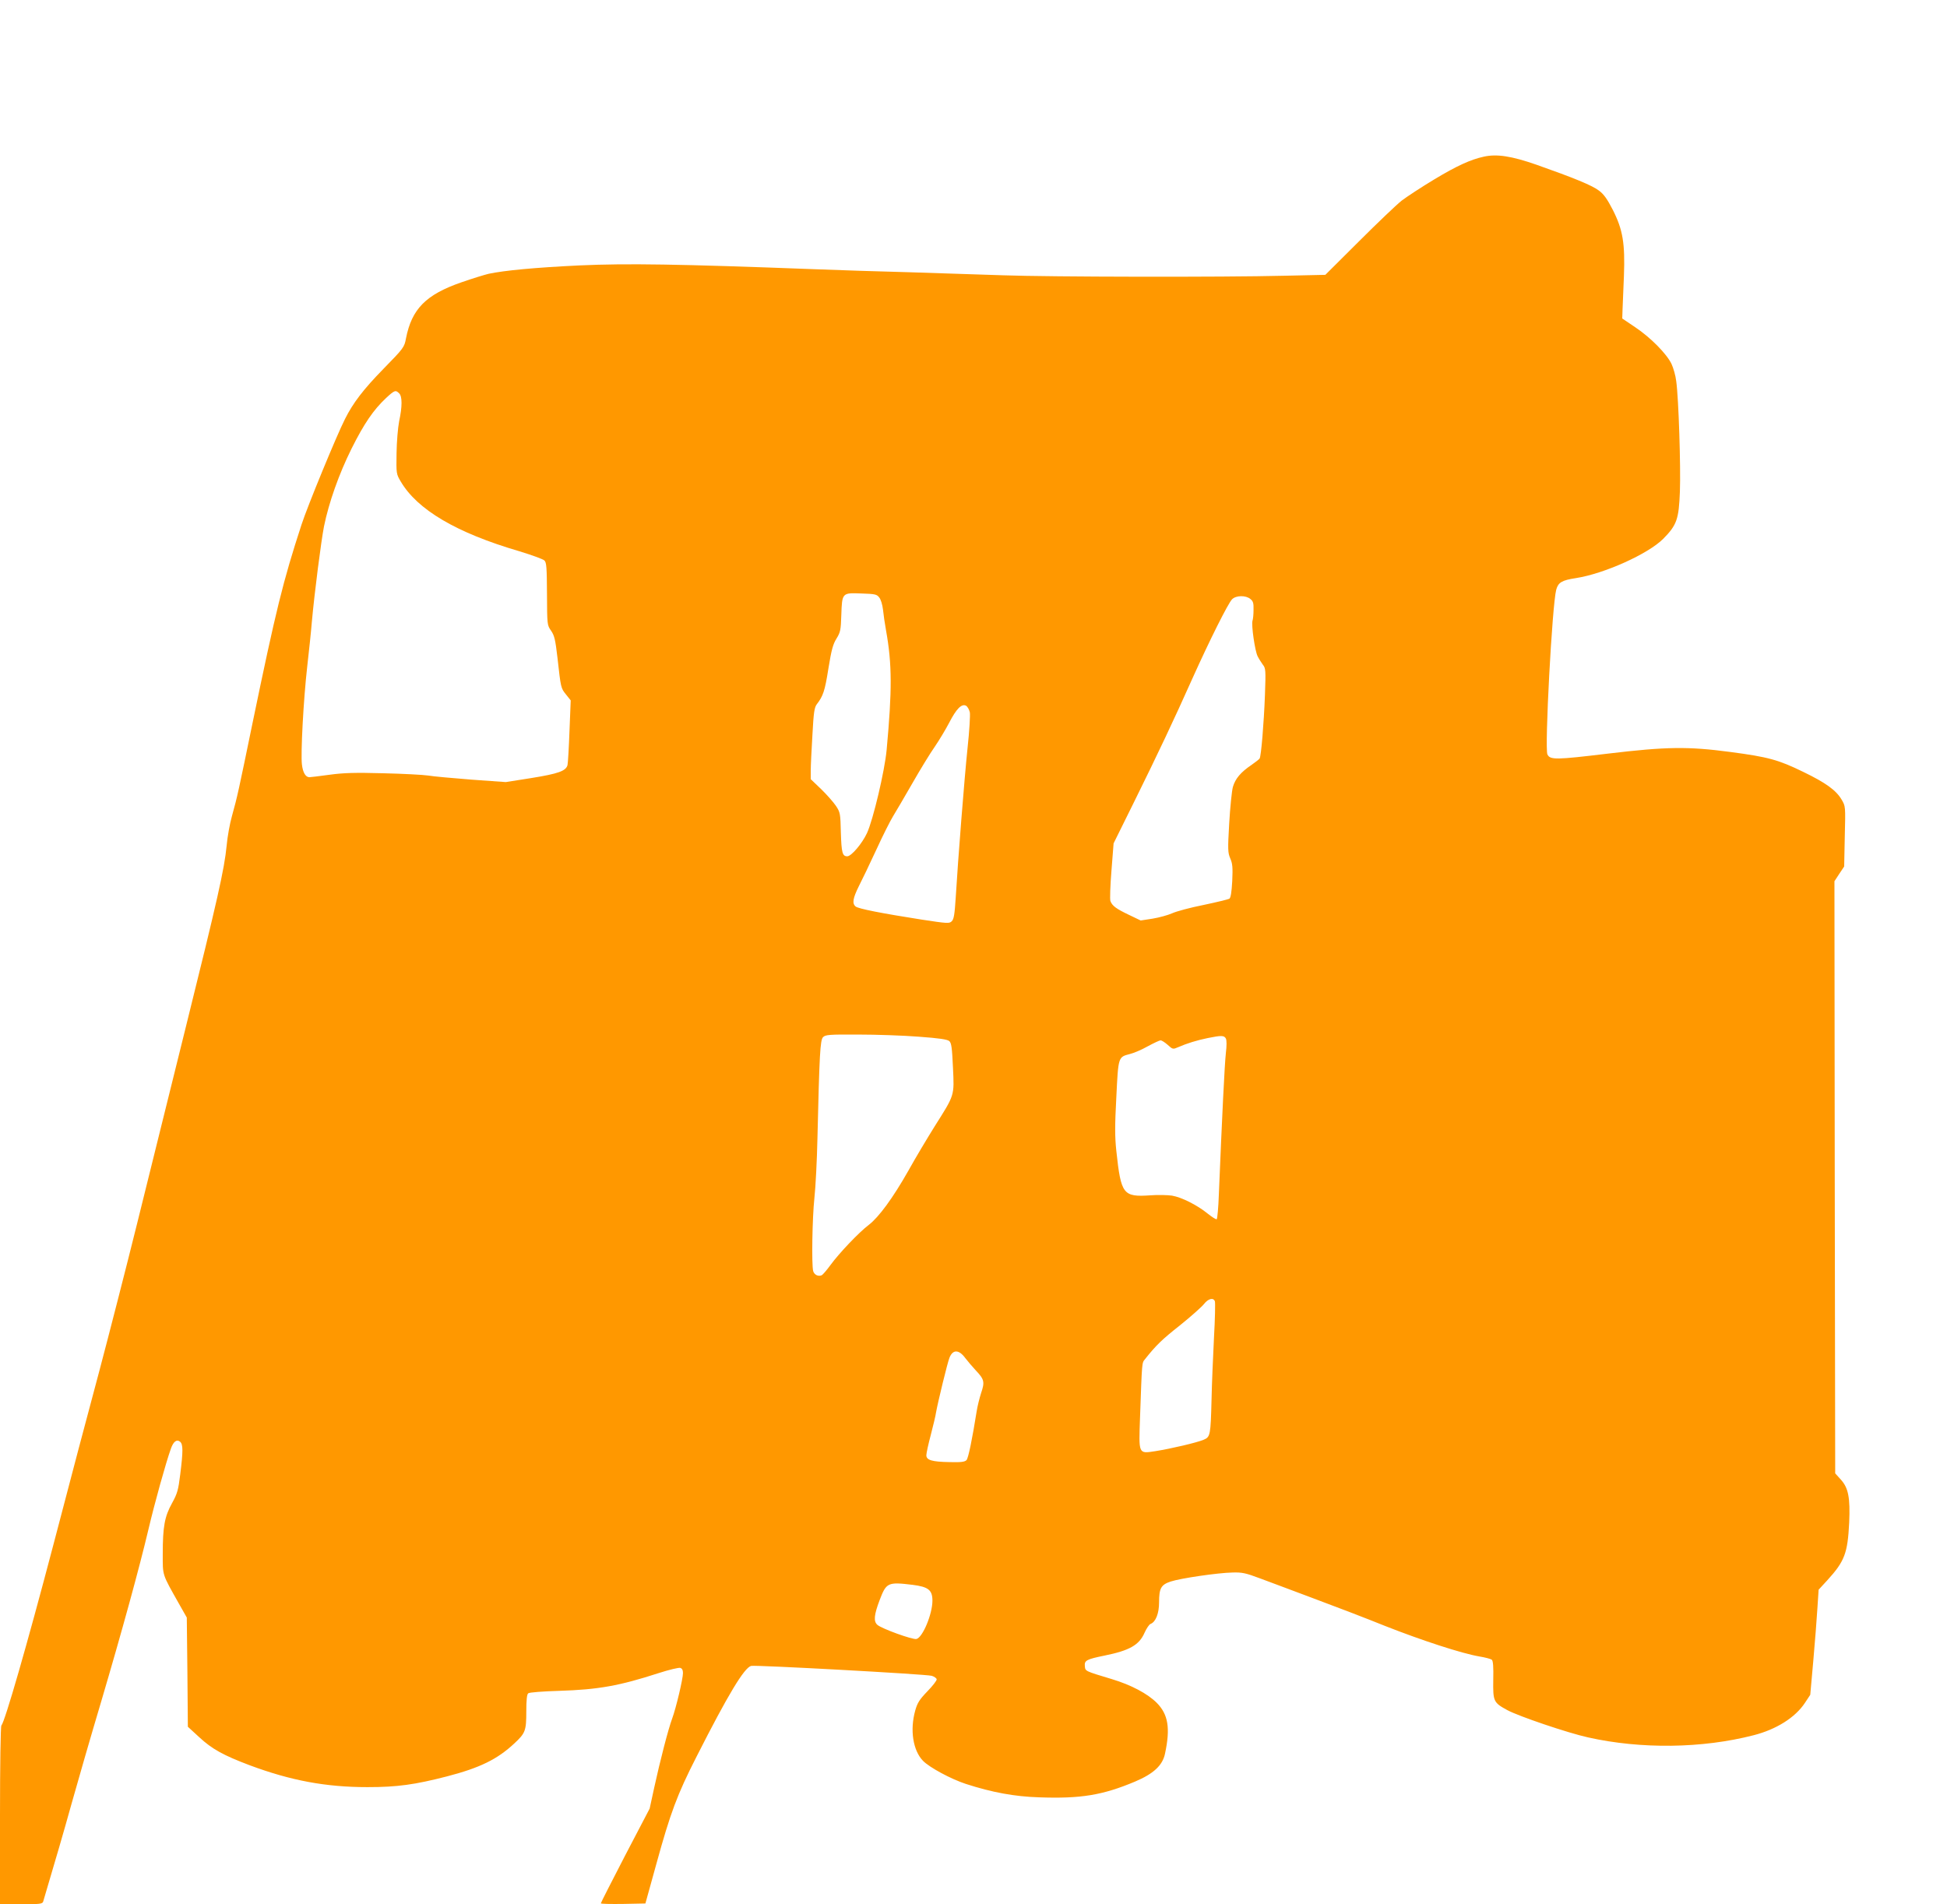
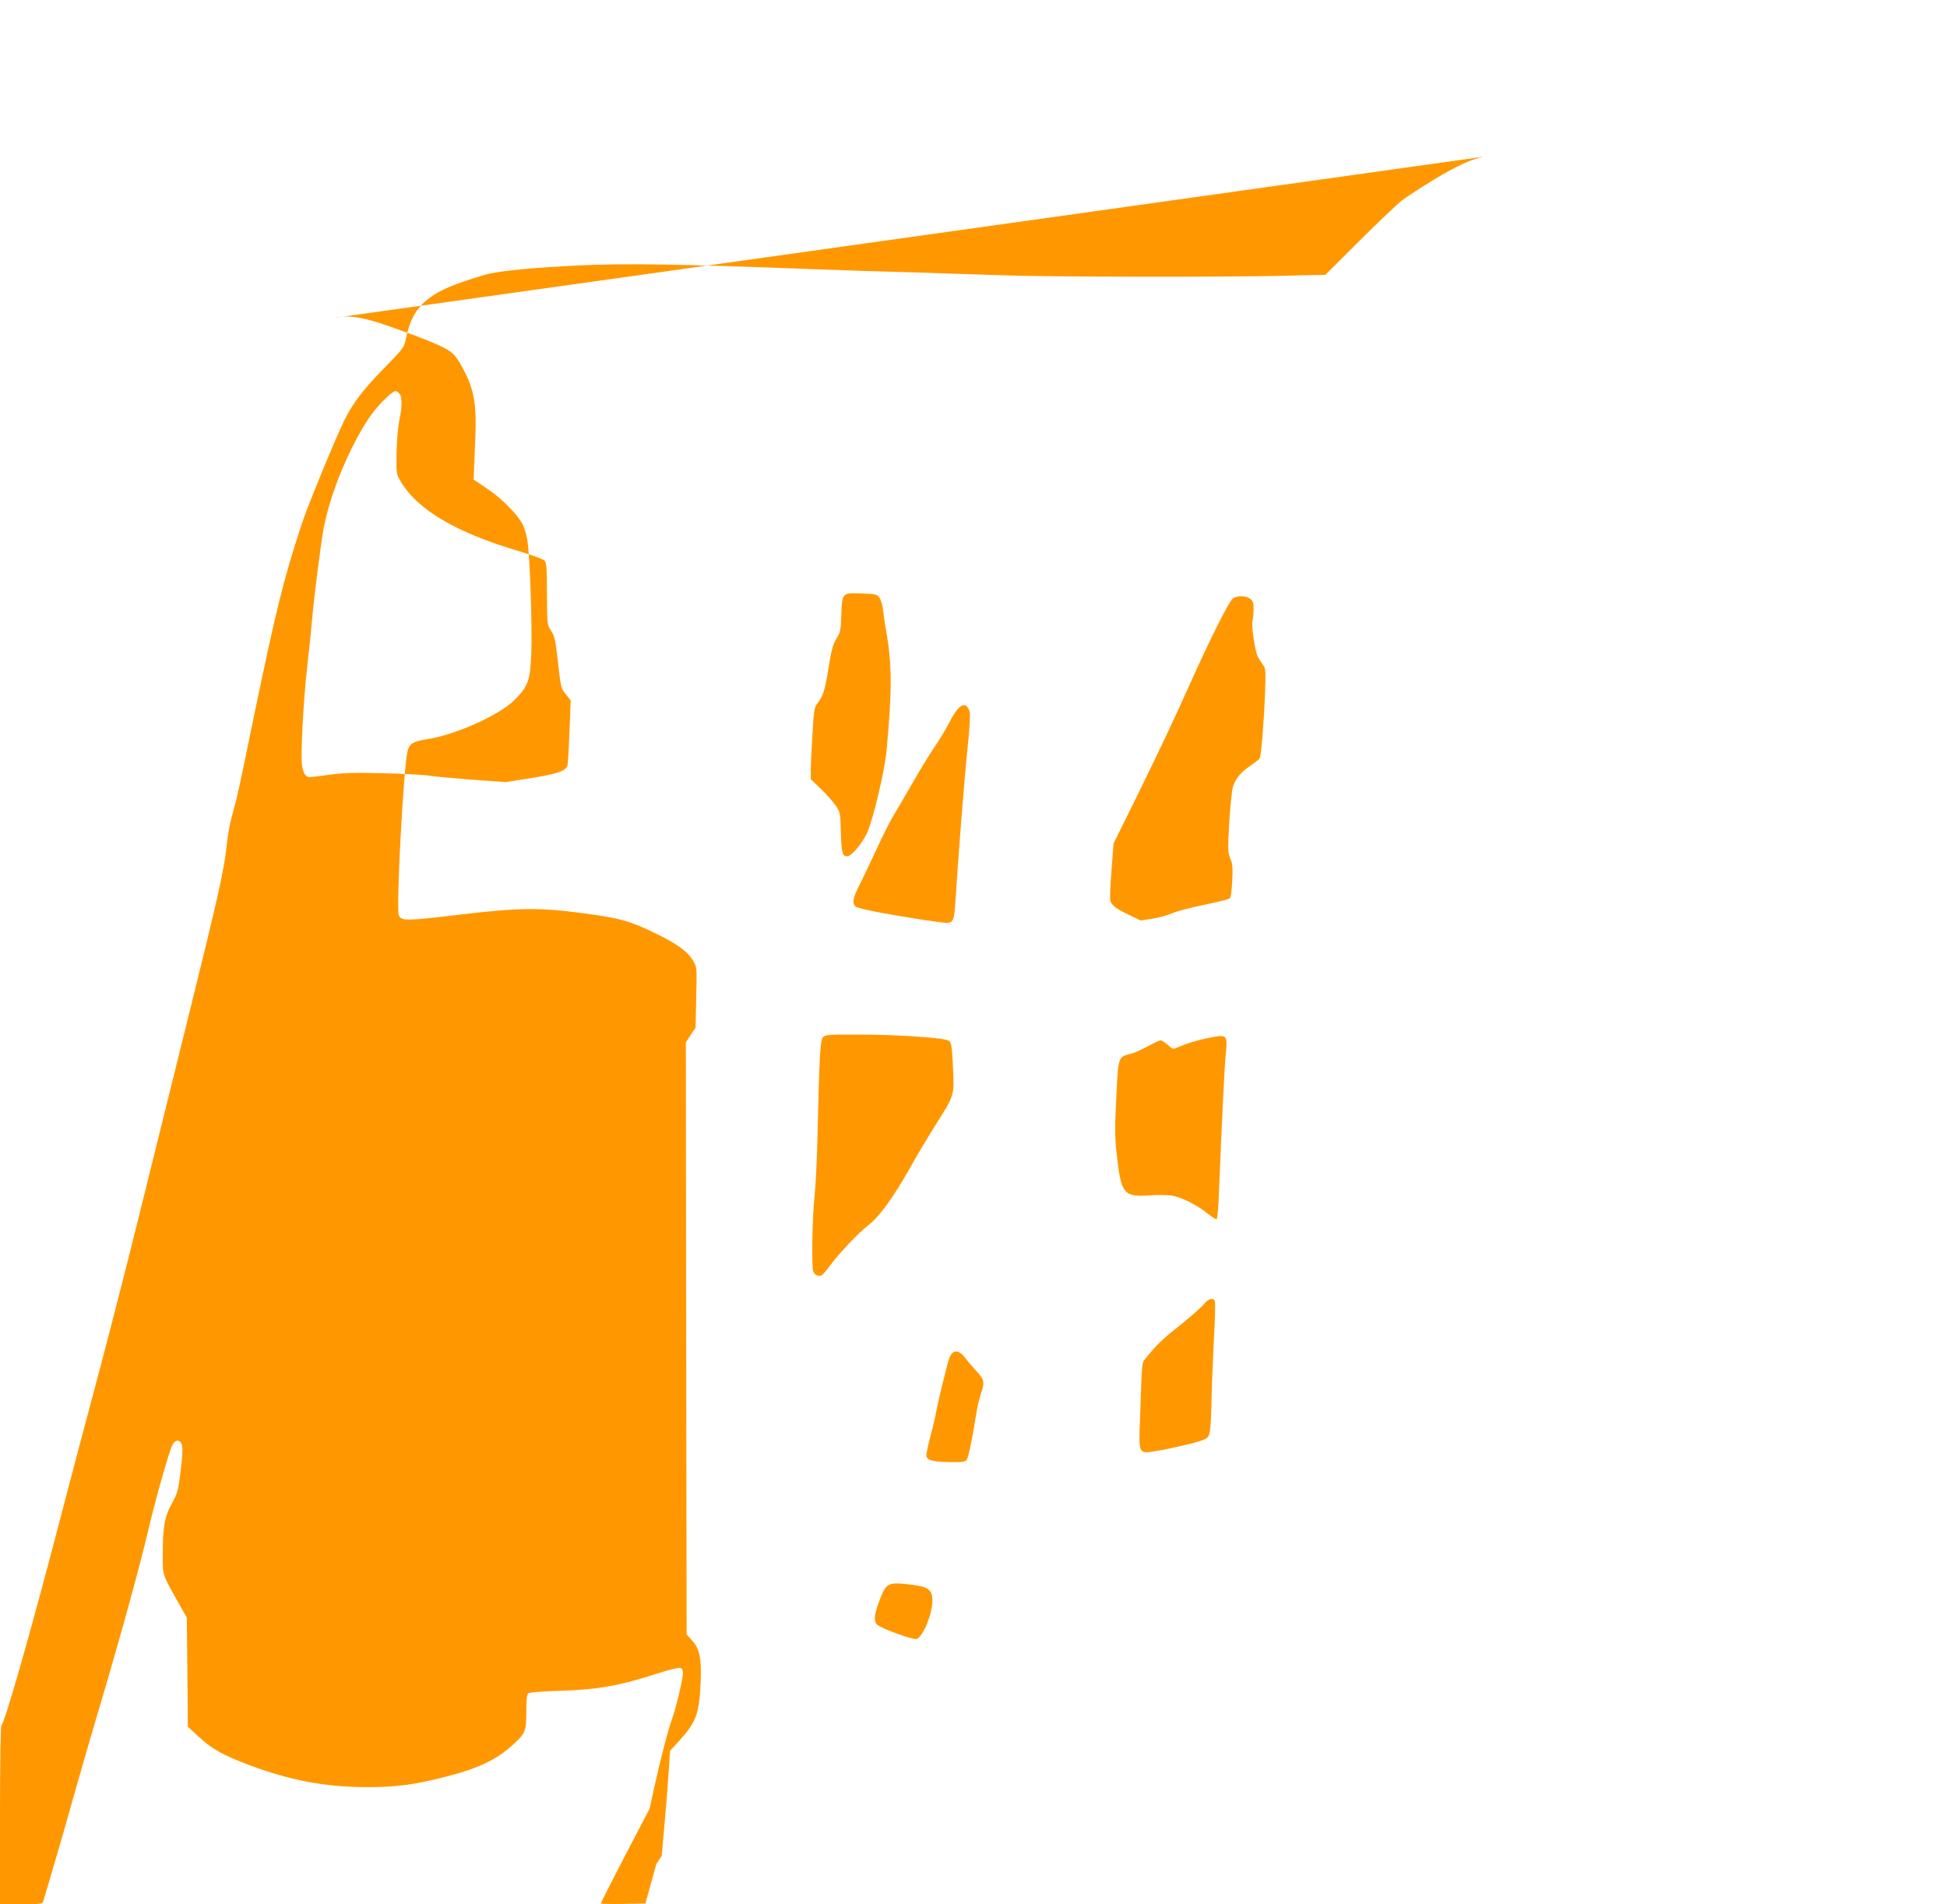
<svg xmlns="http://www.w3.org/2000/svg" version="1.0" width="1280pt" height="1252pt" viewBox="0 0 1280 1252" preserveAspectRatio="xMidYMid meet">
  <g transform="translate(0,1252) scale(0.1,-0.1)" fill="#ff9800" stroke="none">
-     <path d="M9755 11490 c-87 -19 -177 -60 -325 -149 -85 -51 -182 -115 -215 -140 -33 -26 -160 -147 -281 -268 l-221 -220 -273 -6 c-393 -10 -1540 -8 -1845 3 -143 5 -420 14 -615 20 -195 5 -476 14 -625 20 -899 34 -1233 39 -1545 25 -292 -14 -493 -33 -597 -55 -26 -6 -107 -31 -179 -56 -234 -81 -327 -175 -365 -369 -11 -58 -14 -63 -148 -200 -132 -135 -200 -224 -253 -330 -55 -108 -248 -577 -286 -695 -122 -374 -168 -561 -322 -1305 -91 -442 -100 -485 -135 -610 -14 -49 -30 -137 -35 -195 -15 -155 -60 -353 -269 -1195 -104 -418 -248 -1001 -321 -1295 -73 -294 -184 -726 -246 -960 -63 -234 -200 -751 -304 -1150 -173 -658 -318 -1160 -341 -1185 -5 -5 -9 -259 -9 -592 l0 -583 139 0 c124 0 140 2 145 18 87 294 128 433 189 652 41 146 126 441 190 655 140 474 253 886 313 1140 41 174 113 433 147 529 17 49 39 65 61 47 20 -17 20 -62 1 -214 -13 -105 -19 -126 -54 -190 -49 -88 -61 -155 -61 -333 0 -147 -6 -128 107 -329 l51 -90 4 -359 3 -359 74 -68 c85 -79 160 -120 332 -185 271 -101 501 -144 775 -144 195 0 311 16 524 71 215 56 330 112 442 217 72 67 78 83 78 210 0 76 4 113 13 119 6 6 98 13 202 16 258 8 397 33 656 117 68 22 132 37 141 34 12 -3 18 -15 18 -34 0 -38 -46 -232 -71 -299 -26 -70 -80 -280 -118 -454 l-30 -138 -161 -308 c-88 -170 -160 -311 -160 -315 0 -4 66 -5 146 -4 l147 3 72 260 c93 338 137 456 264 705 209 412 314 585 359 597 31 7 1145 -54 1187 -65 17 -5 31 -15 33 -23 1 -8 -26 -43 -61 -79 -52 -54 -66 -76 -80 -126 -36 -128 -15 -263 51 -331 43 -44 184 -120 282 -152 173 -56 321 -83 480 -88 275 -10 419 14 631 103 123 52 182 107 198 184 36 168 21 258 -54 334 -61 61 -169 118 -295 156 -179 54 -175 52 -178 86 -4 37 12 45 130 69 163 33 227 69 262 149 13 29 31 56 40 59 34 13 56 69 56 142 0 93 13 116 77 137 64 21 307 57 405 59 64 2 87 -3 183 -39 61 -23 218 -81 350 -131 132 -49 344 -130 470 -181 241 -95 504 -181 621 -201 38 -6 74 -16 81 -21 9 -7 12 -46 10 -133 -2 -141 1 -149 93 -199 74 -40 398 -150 530 -179 348 -78 750 -73 1088 14 149 38 274 116 338 213 l35 53 20 224 c11 123 23 279 27 345 l8 122 58 63 c113 124 133 177 143 379 7 162 -5 227 -55 282 l-37 41 -3 1947 -2 1946 32 49 32 48 4 198 c5 198 5 198 -21 242 -36 61 -103 110 -252 182 -162 79 -229 98 -480 131 -278 37 -420 35 -805 -11 -342 -41 -379 -42 -397 -5 -19 40 31 982 58 1083 13 47 36 62 129 76 187 29 475 159 574 258 90 91 103 129 110 311 6 161 -8 609 -24 725 -4 37 -19 88 -31 114 -32 67 -138 174 -238 241 l-86 58 2 60 c1 32 5 131 9 219 8 215 -7 305 -73 435 -36 70 -59 103 -90 126 -45 35 -168 85 -412 171 -164 57 -260 72 -346 53z m-7131 -1556 c21 -20 21 -87 0 -184 -8 -42 -16 -134 -17 -210 -2 -133 -2 -136 27 -185 109 -186 366 -338 779 -459 82 -25 157 -52 166 -61 14 -13 16 -48 17 -220 1 -203 1 -205 27 -242 22 -32 28 -59 42 -178 22 -198 22 -199 56 -241 l31 -39 -8 -200 c-4 -109 -10 -211 -13 -225 -10 -39 -60 -57 -241 -86 l-165 -26 -225 16 c-124 10 -252 21 -285 27 -33 5 -166 12 -295 15 -187 5 -260 3 -355 -10 -65 -9 -125 -16 -131 -16 -25 0 -43 31 -49 83 -9 71 10 428 35 647 11 96 25 227 30 290 18 198 61 531 80 629 32 157 98 344 181 511 83 166 144 255 227 333 56 52 63 54 86 31z m3156 -1342 c11 -13 21 -47 25 -80 3 -31 12 -93 20 -137 40 -222 40 -393 4 -785 -13 -140 -89 -460 -129 -547 -32 -69 -103 -153 -130 -153 -32 0 -38 24 -42 156 -3 124 -4 133 -32 175 -16 24 -60 74 -97 110 l-69 66 0 56 c0 31 5 136 11 234 8 151 13 182 29 203 41 53 53 87 76 234 20 123 30 160 53 197 26 42 29 57 32 156 5 146 5 146 132 141 89 -3 101 -5 117 -26z m2440 -10 c19 -15 22 -28 21 -72 0 -29 -3 -62 -7 -72 -8 -28 16 -198 34 -233 8 -16 24 -41 34 -55 19 -23 20 -36 14 -200 -7 -186 -25 -402 -35 -417 -3 -5 -27 -24 -53 -42 -71 -48 -107 -90 -123 -146 -7 -27 -18 -135 -24 -239 -10 -173 -9 -192 7 -230 15 -34 17 -59 13 -149 -4 -73 -10 -110 -19 -116 -7 -4 -84 -23 -170 -41 -86 -17 -179 -42 -207 -55 -27 -12 -85 -28 -128 -35 l-78 -12 -77 37 c-84 40 -110 59 -122 91 -4 11 -1 101 7 200 l14 179 136 275 c158 320 261 538 383 811 112 249 234 493 260 519 26 26 90 27 120 2z m-1844 -746 c3 -19 -3 -123 -15 -233 -21 -201 -63 -735 -78 -986 -7 -108 -12 -141 -26 -154 -16 -16 -28 -15 -199 11 -261 41 -415 71 -433 86 -24 20 -18 54 21 133 20 39 72 147 115 240 42 92 92 191 110 220 17 28 75 126 127 217 52 91 118 199 147 240 28 41 71 112 95 158 48 93 82 127 111 112 10 -6 21 -26 25 -44z m-337 -2132 c138 -10 189 -18 202 -29 14 -13 18 -43 24 -174 9 -188 12 -177 -120 -386 -48 -77 -126 -207 -172 -290 -103 -182 -195 -307 -261 -358 -65 -49 -195 -186 -252 -264 -25 -34 -51 -65 -59 -68 -23 -9 -48 4 -55 28 -11 42 -6 349 8 480 8 73 17 249 20 392 13 556 18 647 37 666 16 16 40 18 231 17 117 0 296 -6 397 -14z m2020 -12 c6 -11 6 -47 0 -97 -8 -70 -25 -416 -46 -928 -3 -87 -10 -160 -14 -163 -5 -3 -32 15 -61 38 -68 55 -169 106 -233 117 -27 4 -92 6 -142 2 -180 -12 -193 5 -224 292 -10 93 -10 167 0 354 13 266 12 263 89 283 26 6 79 29 118 51 39 21 77 39 84 39 7 0 28 -13 47 -30 33 -30 34 -30 71 -14 55 24 119 44 192 59 89 18 108 18 119 -3z m-72 -1728 c3 -9 1 -116 -6 -238 -6 -121 -14 -304 -16 -405 -6 -237 -8 -249 -52 -267 -44 -19 -216 -59 -317 -75 -113 -17 -110 -24 -101 226 13 368 12 353 32 378 72 91 113 131 230 223 72 58 143 121 158 140 28 36 62 45 72 18z m-1641 -373 c15 -20 46 -56 69 -81 56 -59 60 -76 35 -149 -11 -34 -24 -87 -29 -119 -30 -188 -55 -309 -67 -322 -12 -12 -37 -15 -112 -13 -115 2 -152 13 -152 45 0 13 13 73 29 133 16 61 32 128 35 150 11 62 75 327 88 358 22 56 62 55 104 -2z m-346 -1491 c103 -13 130 -34 130 -104 0 -88 -64 -242 -105 -252 -25 -6 -229 68 -257 93 -26 23 -22 65 15 163 44 115 53 120 217 100z" />
+     <path d="M9755 11490 c-87 -19 -177 -60 -325 -149 -85 -51 -182 -115 -215 -140 -33 -26 -160 -147 -281 -268 l-221 -220 -273 -6 c-393 -10 -1540 -8 -1845 3 -143 5 -420 14 -615 20 -195 5 -476 14 -625 20 -899 34 -1233 39 -1545 25 -292 -14 -493 -33 -597 -55 -26 -6 -107 -31 -179 -56 -234 -81 -327 -175 -365 -369 -11 -58 -14 -63 -148 -200 -132 -135 -200 -224 -253 -330 -55 -108 -248 -577 -286 -695 -122 -374 -168 -561 -322 -1305 -91 -442 -100 -485 -135 -610 -14 -49 -30 -137 -35 -195 -15 -155 -60 -353 -269 -1195 -104 -418 -248 -1001 -321 -1295 -73 -294 -184 -726 -246 -960 -63 -234 -200 -751 -304 -1150 -173 -658 -318 -1160 -341 -1185 -5 -5 -9 -259 -9 -592 l0 -583 139 0 c124 0 140 2 145 18 87 294 128 433 189 652 41 146 126 441 190 655 140 474 253 886 313 1140 41 174 113 433 147 529 17 49 39 65 61 47 20 -17 20 -62 1 -214 -13 -105 -19 -126 -54 -190 -49 -88 -61 -155 -61 -333 0 -147 -6 -128 107 -329 l51 -90 4 -359 3 -359 74 -68 c85 -79 160 -120 332 -185 271 -101 501 -144 775 -144 195 0 311 16 524 71 215 56 330 112 442 217 72 67 78 83 78 210 0 76 4 113 13 119 6 6 98 13 202 16 258 8 397 33 656 117 68 22 132 37 141 34 12 -3 18 -15 18 -34 0 -38 -46 -232 -71 -299 -26 -70 -80 -280 -118 -454 l-30 -138 -161 -308 c-88 -170 -160 -311 -160 -315 0 -4 66 -5 146 -4 l147 3 72 260 l35 53 20 224 c11 123 23 279 27 345 l8 122 58 63 c113 124 133 177 143 379 7 162 -5 227 -55 282 l-37 41 -3 1947 -2 1946 32 49 32 48 4 198 c5 198 5 198 -21 242 -36 61 -103 110 -252 182 -162 79 -229 98 -480 131 -278 37 -420 35 -805 -11 -342 -41 -379 -42 -397 -5 -19 40 31 982 58 1083 13 47 36 62 129 76 187 29 475 159 574 258 90 91 103 129 110 311 6 161 -8 609 -24 725 -4 37 -19 88 -31 114 -32 67 -138 174 -238 241 l-86 58 2 60 c1 32 5 131 9 219 8 215 -7 305 -73 435 -36 70 -59 103 -90 126 -45 35 -168 85 -412 171 -164 57 -260 72 -346 53z m-7131 -1556 c21 -20 21 -87 0 -184 -8 -42 -16 -134 -17 -210 -2 -133 -2 -136 27 -185 109 -186 366 -338 779 -459 82 -25 157 -52 166 -61 14 -13 16 -48 17 -220 1 -203 1 -205 27 -242 22 -32 28 -59 42 -178 22 -198 22 -199 56 -241 l31 -39 -8 -200 c-4 -109 -10 -211 -13 -225 -10 -39 -60 -57 -241 -86 l-165 -26 -225 16 c-124 10 -252 21 -285 27 -33 5 -166 12 -295 15 -187 5 -260 3 -355 -10 -65 -9 -125 -16 -131 -16 -25 0 -43 31 -49 83 -9 71 10 428 35 647 11 96 25 227 30 290 18 198 61 531 80 629 32 157 98 344 181 511 83 166 144 255 227 333 56 52 63 54 86 31z m3156 -1342 c11 -13 21 -47 25 -80 3 -31 12 -93 20 -137 40 -222 40 -393 4 -785 -13 -140 -89 -460 -129 -547 -32 -69 -103 -153 -130 -153 -32 0 -38 24 -42 156 -3 124 -4 133 -32 175 -16 24 -60 74 -97 110 l-69 66 0 56 c0 31 5 136 11 234 8 151 13 182 29 203 41 53 53 87 76 234 20 123 30 160 53 197 26 42 29 57 32 156 5 146 5 146 132 141 89 -3 101 -5 117 -26z m2440 -10 c19 -15 22 -28 21 -72 0 -29 -3 -62 -7 -72 -8 -28 16 -198 34 -233 8 -16 24 -41 34 -55 19 -23 20 -36 14 -200 -7 -186 -25 -402 -35 -417 -3 -5 -27 -24 -53 -42 -71 -48 -107 -90 -123 -146 -7 -27 -18 -135 -24 -239 -10 -173 -9 -192 7 -230 15 -34 17 -59 13 -149 -4 -73 -10 -110 -19 -116 -7 -4 -84 -23 -170 -41 -86 -17 -179 -42 -207 -55 -27 -12 -85 -28 -128 -35 l-78 -12 -77 37 c-84 40 -110 59 -122 91 -4 11 -1 101 7 200 l14 179 136 275 c158 320 261 538 383 811 112 249 234 493 260 519 26 26 90 27 120 2z m-1844 -746 c3 -19 -3 -123 -15 -233 -21 -201 -63 -735 -78 -986 -7 -108 -12 -141 -26 -154 -16 -16 -28 -15 -199 11 -261 41 -415 71 -433 86 -24 20 -18 54 21 133 20 39 72 147 115 240 42 92 92 191 110 220 17 28 75 126 127 217 52 91 118 199 147 240 28 41 71 112 95 158 48 93 82 127 111 112 10 -6 21 -26 25 -44z m-337 -2132 c138 -10 189 -18 202 -29 14 -13 18 -43 24 -174 9 -188 12 -177 -120 -386 -48 -77 -126 -207 -172 -290 -103 -182 -195 -307 -261 -358 -65 -49 -195 -186 -252 -264 -25 -34 -51 -65 -59 -68 -23 -9 -48 4 -55 28 -11 42 -6 349 8 480 8 73 17 249 20 392 13 556 18 647 37 666 16 16 40 18 231 17 117 0 296 -6 397 -14z m2020 -12 c6 -11 6 -47 0 -97 -8 -70 -25 -416 -46 -928 -3 -87 -10 -160 -14 -163 -5 -3 -32 15 -61 38 -68 55 -169 106 -233 117 -27 4 -92 6 -142 2 -180 -12 -193 5 -224 292 -10 93 -10 167 0 354 13 266 12 263 89 283 26 6 79 29 118 51 39 21 77 39 84 39 7 0 28 -13 47 -30 33 -30 34 -30 71 -14 55 24 119 44 192 59 89 18 108 18 119 -3z m-72 -1728 c3 -9 1 -116 -6 -238 -6 -121 -14 -304 -16 -405 -6 -237 -8 -249 -52 -267 -44 -19 -216 -59 -317 -75 -113 -17 -110 -24 -101 226 13 368 12 353 32 378 72 91 113 131 230 223 72 58 143 121 158 140 28 36 62 45 72 18z m-1641 -373 c15 -20 46 -56 69 -81 56 -59 60 -76 35 -149 -11 -34 -24 -87 -29 -119 -30 -188 -55 -309 -67 -322 -12 -12 -37 -15 -112 -13 -115 2 -152 13 -152 45 0 13 13 73 29 133 16 61 32 128 35 150 11 62 75 327 88 358 22 56 62 55 104 -2z m-346 -1491 c103 -13 130 -34 130 -104 0 -88 -64 -242 -105 -252 -25 -6 -229 68 -257 93 -26 23 -22 65 15 163 44 115 53 120 217 100z" />
  </g>
</svg>